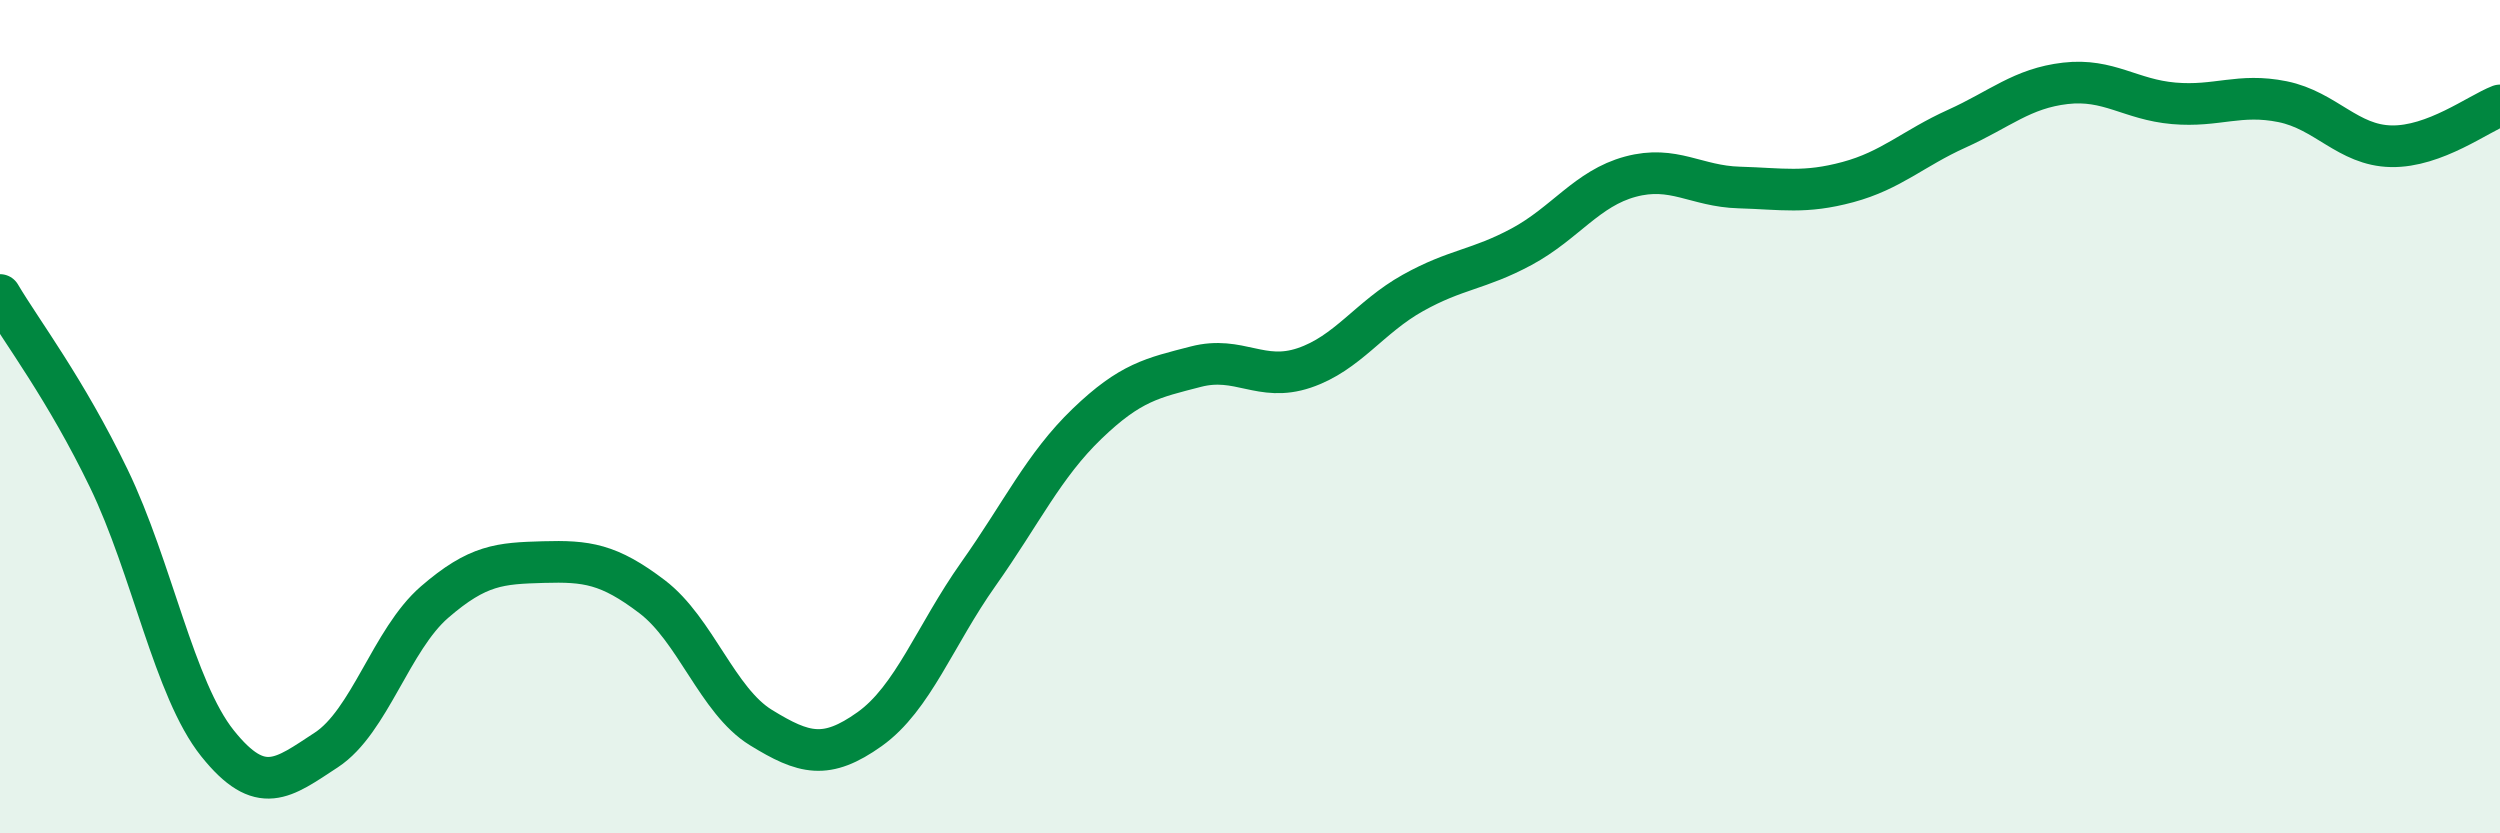
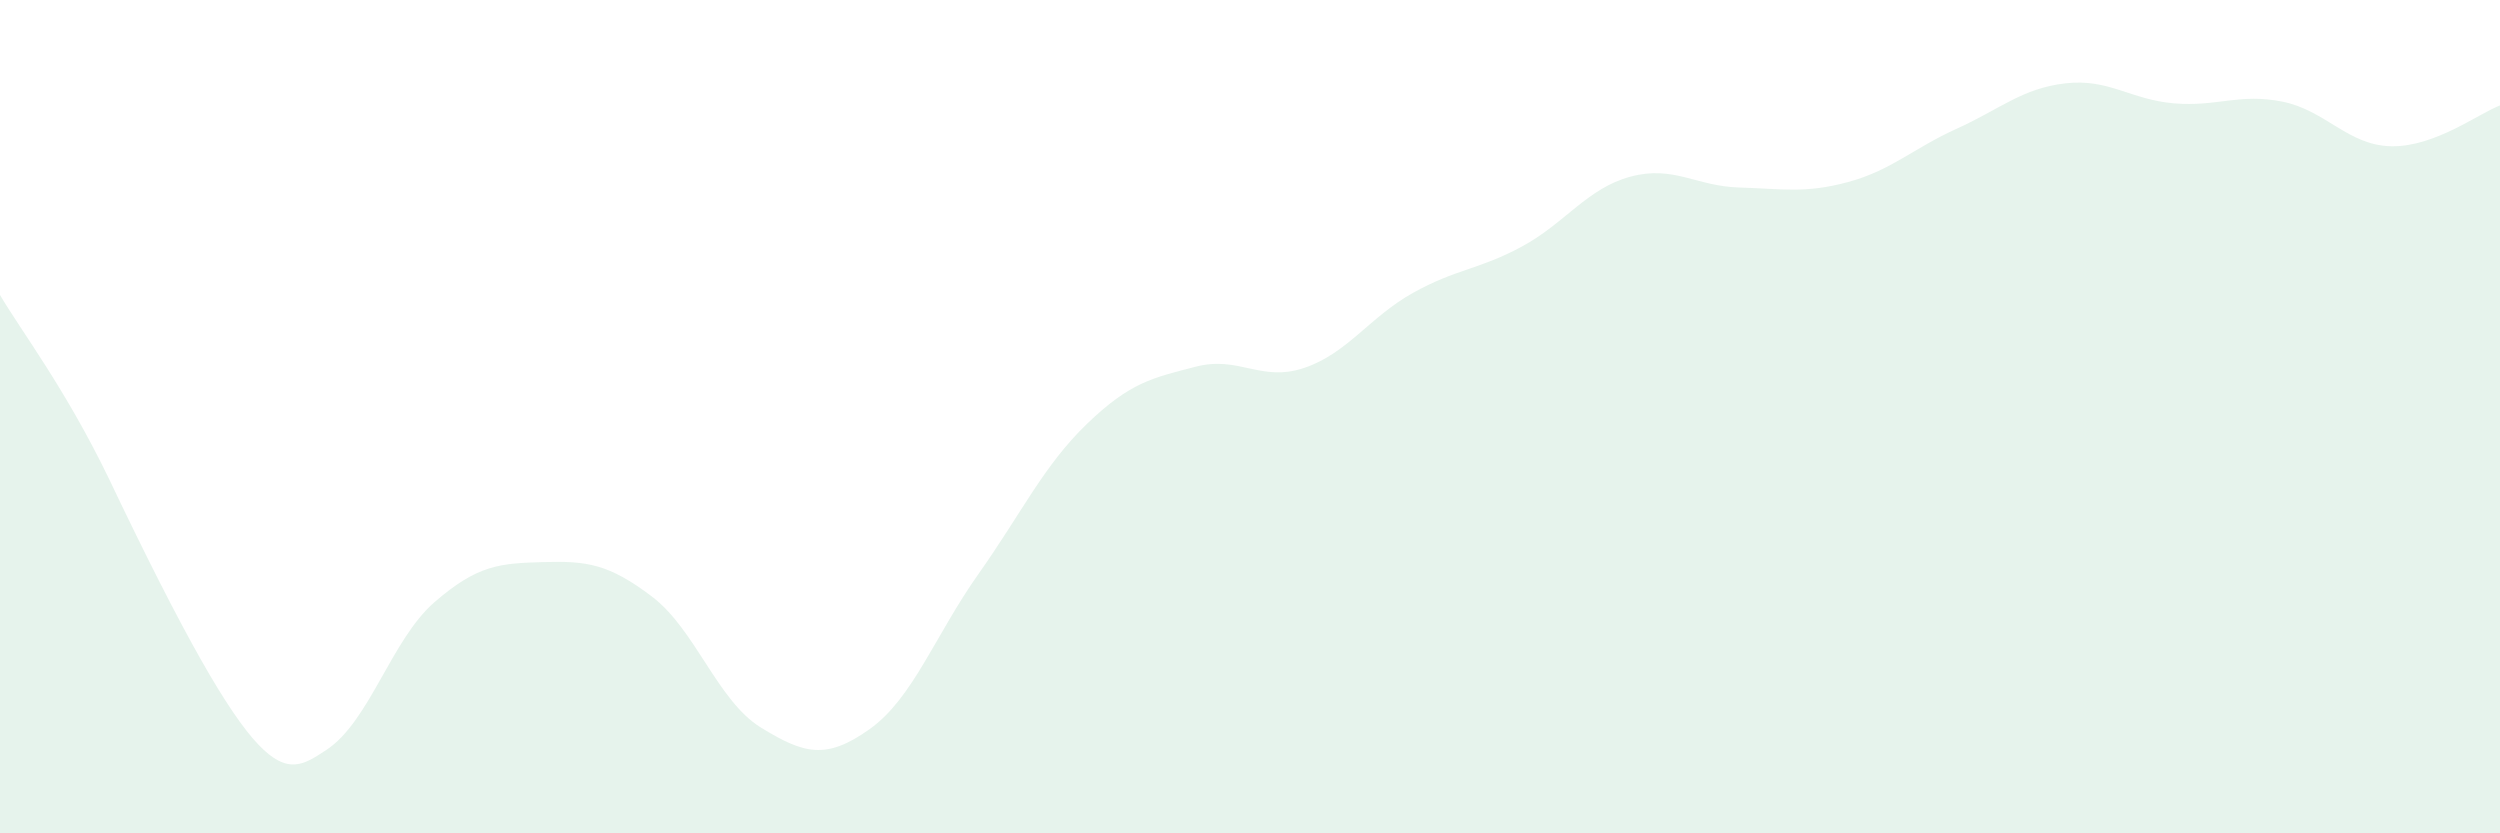
<svg xmlns="http://www.w3.org/2000/svg" width="60" height="20" viewBox="0 0 60 20">
-   <path d="M 0,7.08 C 0.52,7.96 1.57,9.33 2.61,11.48 C 3.65,13.63 4.18,16.54 5.22,17.84 C 6.26,19.14 6.79,18.68 7.83,18 C 8.87,17.32 9.39,15.35 10.43,14.45 C 11.47,13.55 12,13.52 13.04,13.49 C 14.08,13.46 14.61,13.53 15.65,14.32 C 16.69,15.11 17.22,16.82 18.26,17.46 C 19.3,18.1 19.83,18.24 20.87,17.5 C 21.91,16.76 22.44,15.25 23.48,13.78 C 24.52,12.31 25.05,11.17 26.09,10.17 C 27.13,9.17 27.66,9.07 28.7,8.8 C 29.74,8.53 30.26,9.18 31.3,8.83 C 32.34,8.48 32.87,7.61 33.91,7.03 C 34.95,6.45 35.48,6.48 36.52,5.92 C 37.56,5.36 38.09,4.52 39.13,4.24 C 40.17,3.96 40.7,4.47 41.74,4.5 C 42.78,4.53 43.31,4.65 44.35,4.37 C 45.39,4.09 45.92,3.56 46.96,3.09 C 48,2.62 48.53,2.12 49.57,2 C 50.61,1.88 51.13,2.39 52.17,2.48 C 53.21,2.57 53.74,2.23 54.78,2.44 C 55.82,2.65 56.35,3.49 57.39,3.51 C 58.43,3.53 59.48,2.73 60,2.53L60 20L0 20Z" fill="#008740" opacity="0.1" stroke-linecap="round" stroke-linejoin="round" />
-   <path d="M 0,7.08 C 0.52,7.96 1.57,9.33 2.61,11.48 C 3.65,13.63 4.18,16.54 5.22,17.84 C 6.26,19.14 6.79,18.68 7.83,18 C 8.87,17.32 9.39,15.35 10.43,14.45 C 11.47,13.55 12,13.52 13.04,13.49 C 14.08,13.46 14.61,13.53 15.65,14.32 C 16.69,15.11 17.22,16.82 18.26,17.46 C 19.3,18.1 19.83,18.24 20.87,17.5 C 21.91,16.76 22.44,15.25 23.48,13.78 C 24.52,12.31 25.05,11.17 26.09,10.17 C 27.13,9.17 27.66,9.07 28.7,8.8 C 29.74,8.53 30.26,9.18 31.3,8.83 C 32.34,8.48 32.87,7.61 33.91,7.03 C 34.95,6.45 35.48,6.48 36.52,5.92 C 37.56,5.36 38.09,4.52 39.13,4.24 C 40.17,3.96 40.7,4.47 41.74,4.5 C 42.78,4.53 43.31,4.65 44.35,4.37 C 45.39,4.09 45.92,3.56 46.96,3.09 C 48,2.62 48.53,2.12 49.57,2 C 50.61,1.88 51.13,2.39 52.17,2.48 C 53.21,2.57 53.74,2.23 54.78,2.44 C 55.82,2.65 56.35,3.49 57.39,3.51 C 58.43,3.53 59.48,2.73 60,2.53" stroke="#008740" stroke-width="1" fill="none" stroke-linecap="round" stroke-linejoin="round" />
+   <path d="M 0,7.08 C 0.52,7.96 1.57,9.33 2.61,11.48 C 6.26,19.14 6.79,18.68 7.83,18 C 8.87,17.32 9.39,15.35 10.43,14.45 C 11.47,13.55 12,13.52 13.04,13.49 C 14.08,13.46 14.61,13.53 15.65,14.32 C 16.69,15.11 17.22,16.82 18.26,17.46 C 19.3,18.1 19.83,18.24 20.87,17.5 C 21.91,16.76 22.44,15.25 23.48,13.78 C 24.52,12.31 25.05,11.17 26.09,10.17 C 27.13,9.17 27.66,9.07 28.7,8.8 C 29.74,8.53 30.26,9.18 31.3,8.83 C 32.34,8.48 32.87,7.61 33.91,7.03 C 34.95,6.45 35.48,6.48 36.52,5.92 C 37.56,5.36 38.09,4.52 39.13,4.24 C 40.17,3.96 40.7,4.47 41.74,4.5 C 42.78,4.53 43.31,4.65 44.35,4.37 C 45.39,4.09 45.92,3.56 46.96,3.09 C 48,2.62 48.53,2.12 49.57,2 C 50.61,1.88 51.13,2.39 52.17,2.48 C 53.21,2.57 53.74,2.23 54.78,2.44 C 55.82,2.65 56.35,3.49 57.39,3.51 C 58.43,3.53 59.48,2.73 60,2.53L60 20L0 20Z" fill="#008740" opacity="0.1" stroke-linecap="round" stroke-linejoin="round" />
</svg>